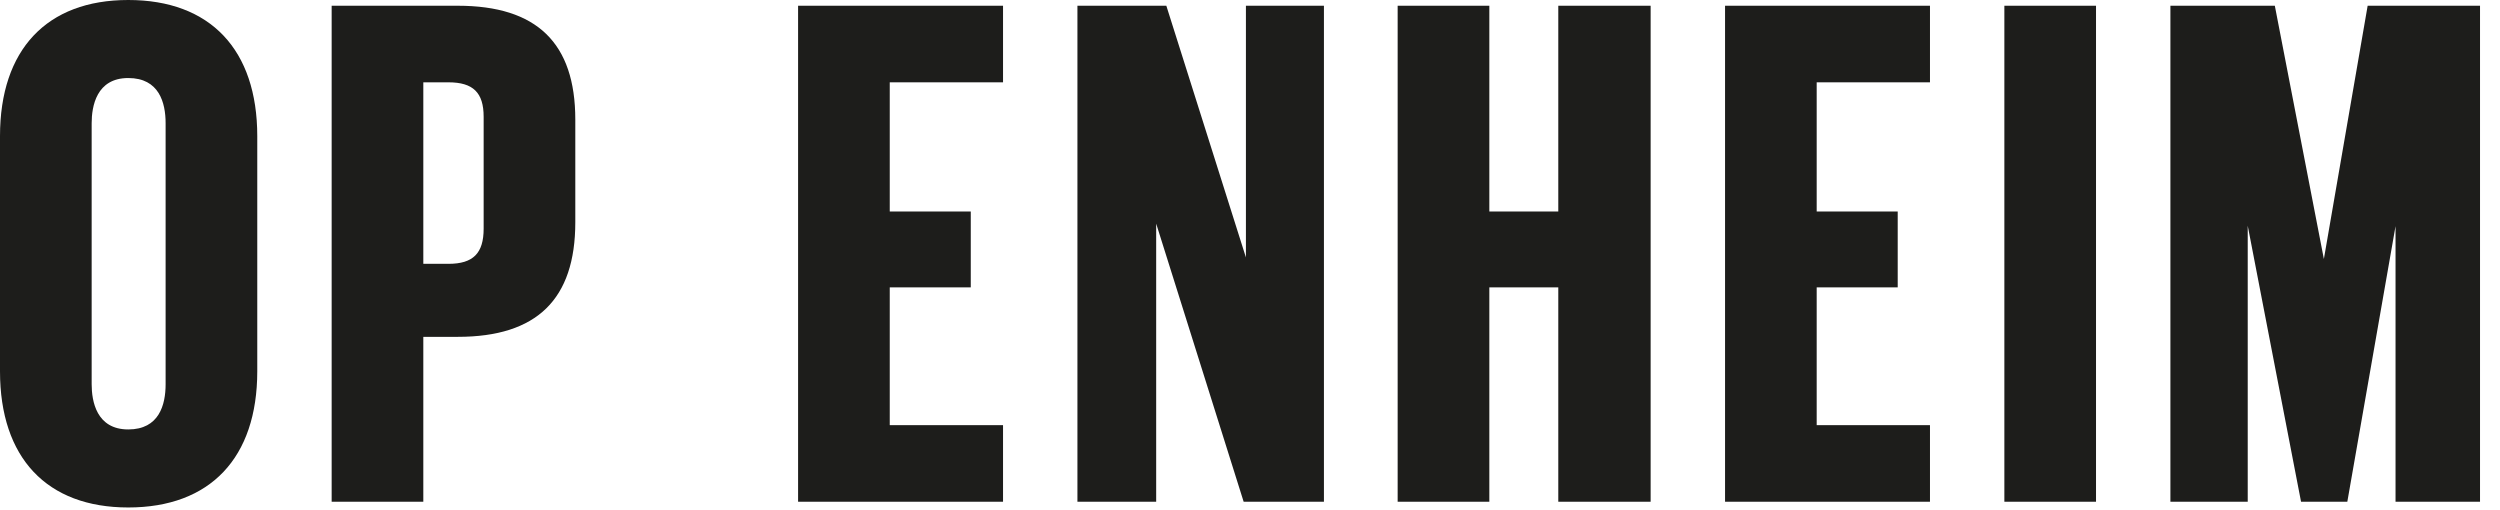
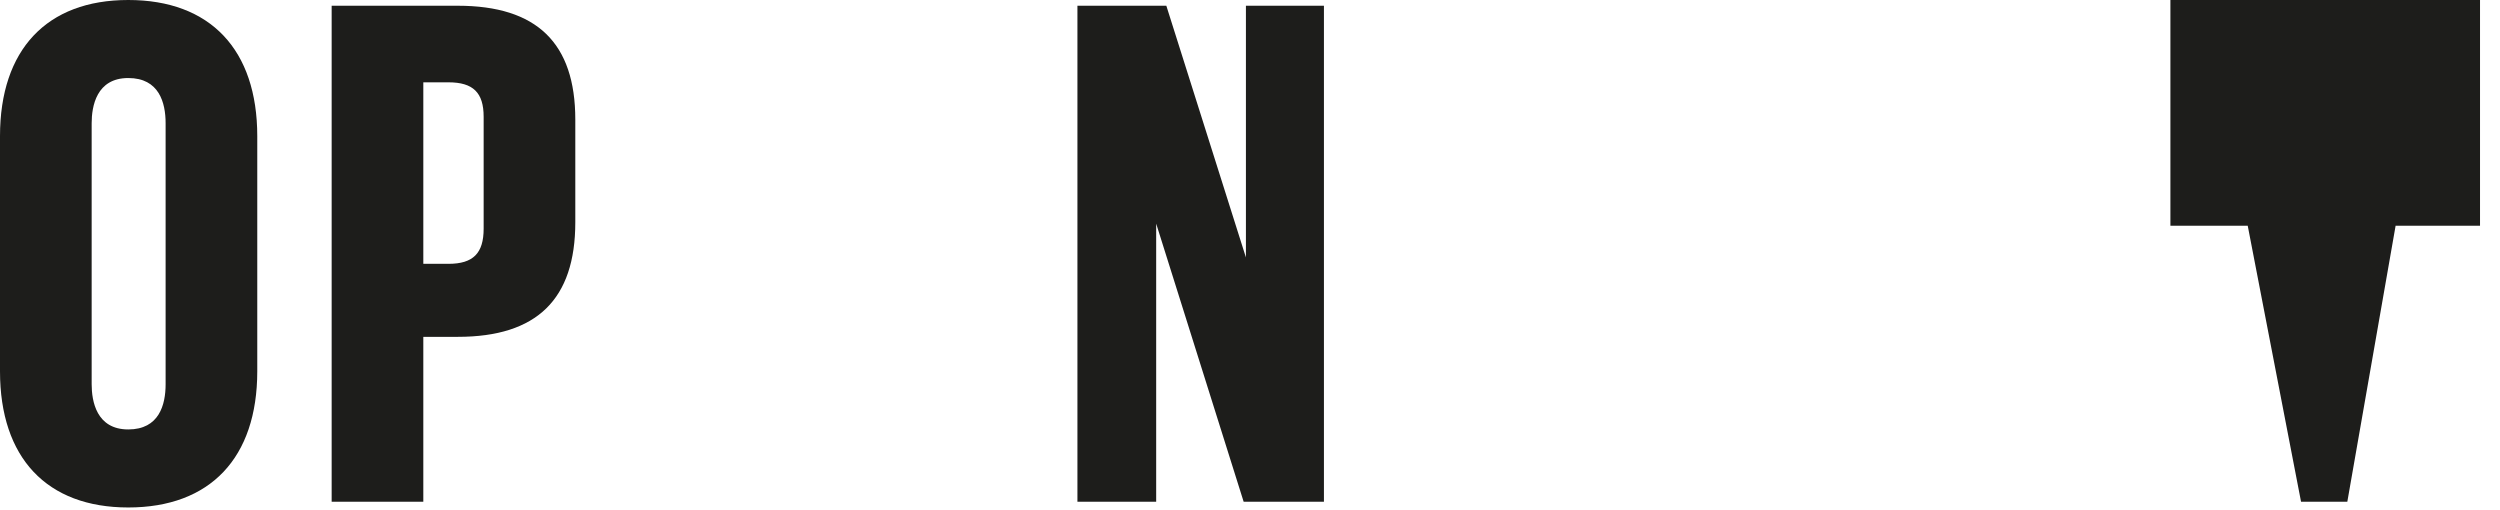
<svg xmlns="http://www.w3.org/2000/svg" width="100%" height="100%" viewBox="0 0 98 20" version="1.1" xml:space="preserve" style="fill-rule:evenodd;clip-rule:evenodd;stroke-linejoin:round;stroke-miterlimit:2;">
  <g>
    <path d="M5.028,19.893c-3.195,0 -5.028,-1.946 -5.028,-5.338l-0,-9.218c-0,-3.392 1.833,-5.337 5.028,-5.337c3.214,-0 5.057,1.945 5.057,5.337l-0,9.218c-0,3.392 -1.843,5.338 -5.057,5.338m0,-16.834c-1.249,-0 -1.435,1.11 -1.435,1.773l-0,10.229c-0,0.663 0.186,1.773 1.435,1.773c1.21,0 1.464,-0.964 1.464,-1.773l-0,-10.229c-0,-0.809 -0.254,-1.773 -1.464,-1.773" style="fill:#1d1d1b;fill-rule:nonzero;" />
    <path d="M13.001,19.668l0,-19.443l4.944,0c3.1,0 4.607,1.461 4.607,4.466l-0,4.019c-0,3.024 -1.507,4.494 -4.607,4.494l-1.351,0l0,6.464l-3.593,0Zm4.579,-9.326c0.967,0 1.379,-0.412 1.379,-1.379l-0,-4.385c-0,-0.947 -0.412,-1.351 -1.379,-1.351l-0.986,0l0,7.115l0.986,0Z" style="fill:#1d1d1b;fill-rule:nonzero;" />
    <path d="M48.751,19.668l-3.429,-10.901l-0,10.901l-3.087,0l0,-19.443l3.485,0l3.12,9.867l-0,-9.867l3.058,0l0,19.443l-3.147,0Z" style="fill:#1d1d1b;fill-rule:nonzero;" />
-     <path d="M61.085,19.668l-0,-8.403l-2.703,0l-0,8.403l-3.594,0l0,-19.443l3.594,0l-0,8.066l2.703,-0l-0,-8.066l3.62,0l0,19.443l-3.62,0Z" style="fill:#1d1d1b;fill-rule:nonzero;" />
-     <path d="M67.622,19.668l-0,-19.443l8.033,0l-0,3.002l-4.441,0l0,5.064l3.176,-0l0,2.974l-3.176,0l0,5.401l4.441,-0l-0,3.002l-8.033,0Z" style="fill:#1d1d1b;fill-rule:nonzero;" />
-     <rect x="78.571" y="0.225" width="3.593" height="19.443" style="fill:#1d1d1b;" />
-     <path d="M93.905,19.668l0,-10.803l-1.89,10.803l-1.814,0l-2.09,-10.819l-0,10.819l-3.031,0l0,-19.443l4.093,0l1.923,9.928l1.716,-9.928l4.405,0l-0,19.443l-3.312,0Z" style="fill:#1d1d1b;fill-rule:nonzero;" />
-     <path d="M31.285,19.668l0,-19.443l8.034,0l-0,3.002l-4.441,0l-0,5.064l3.176,-0l0,2.974l-3.176,0l-0,5.401l4.441,-0l-0,3.002l-8.034,0Z" style="fill:#1d1d1b;fill-rule:nonzero;" />
+     <path d="M93.905,19.668l0,-10.803l-1.89,10.803l-1.814,0l-2.09,-10.819l-3.031,0l0,-19.443l4.093,0l1.923,9.928l1.716,-9.928l4.405,0l-0,19.443l-3.312,0Z" style="fill:#1d1d1b;fill-rule:nonzero;" />
  </g>
</svg>